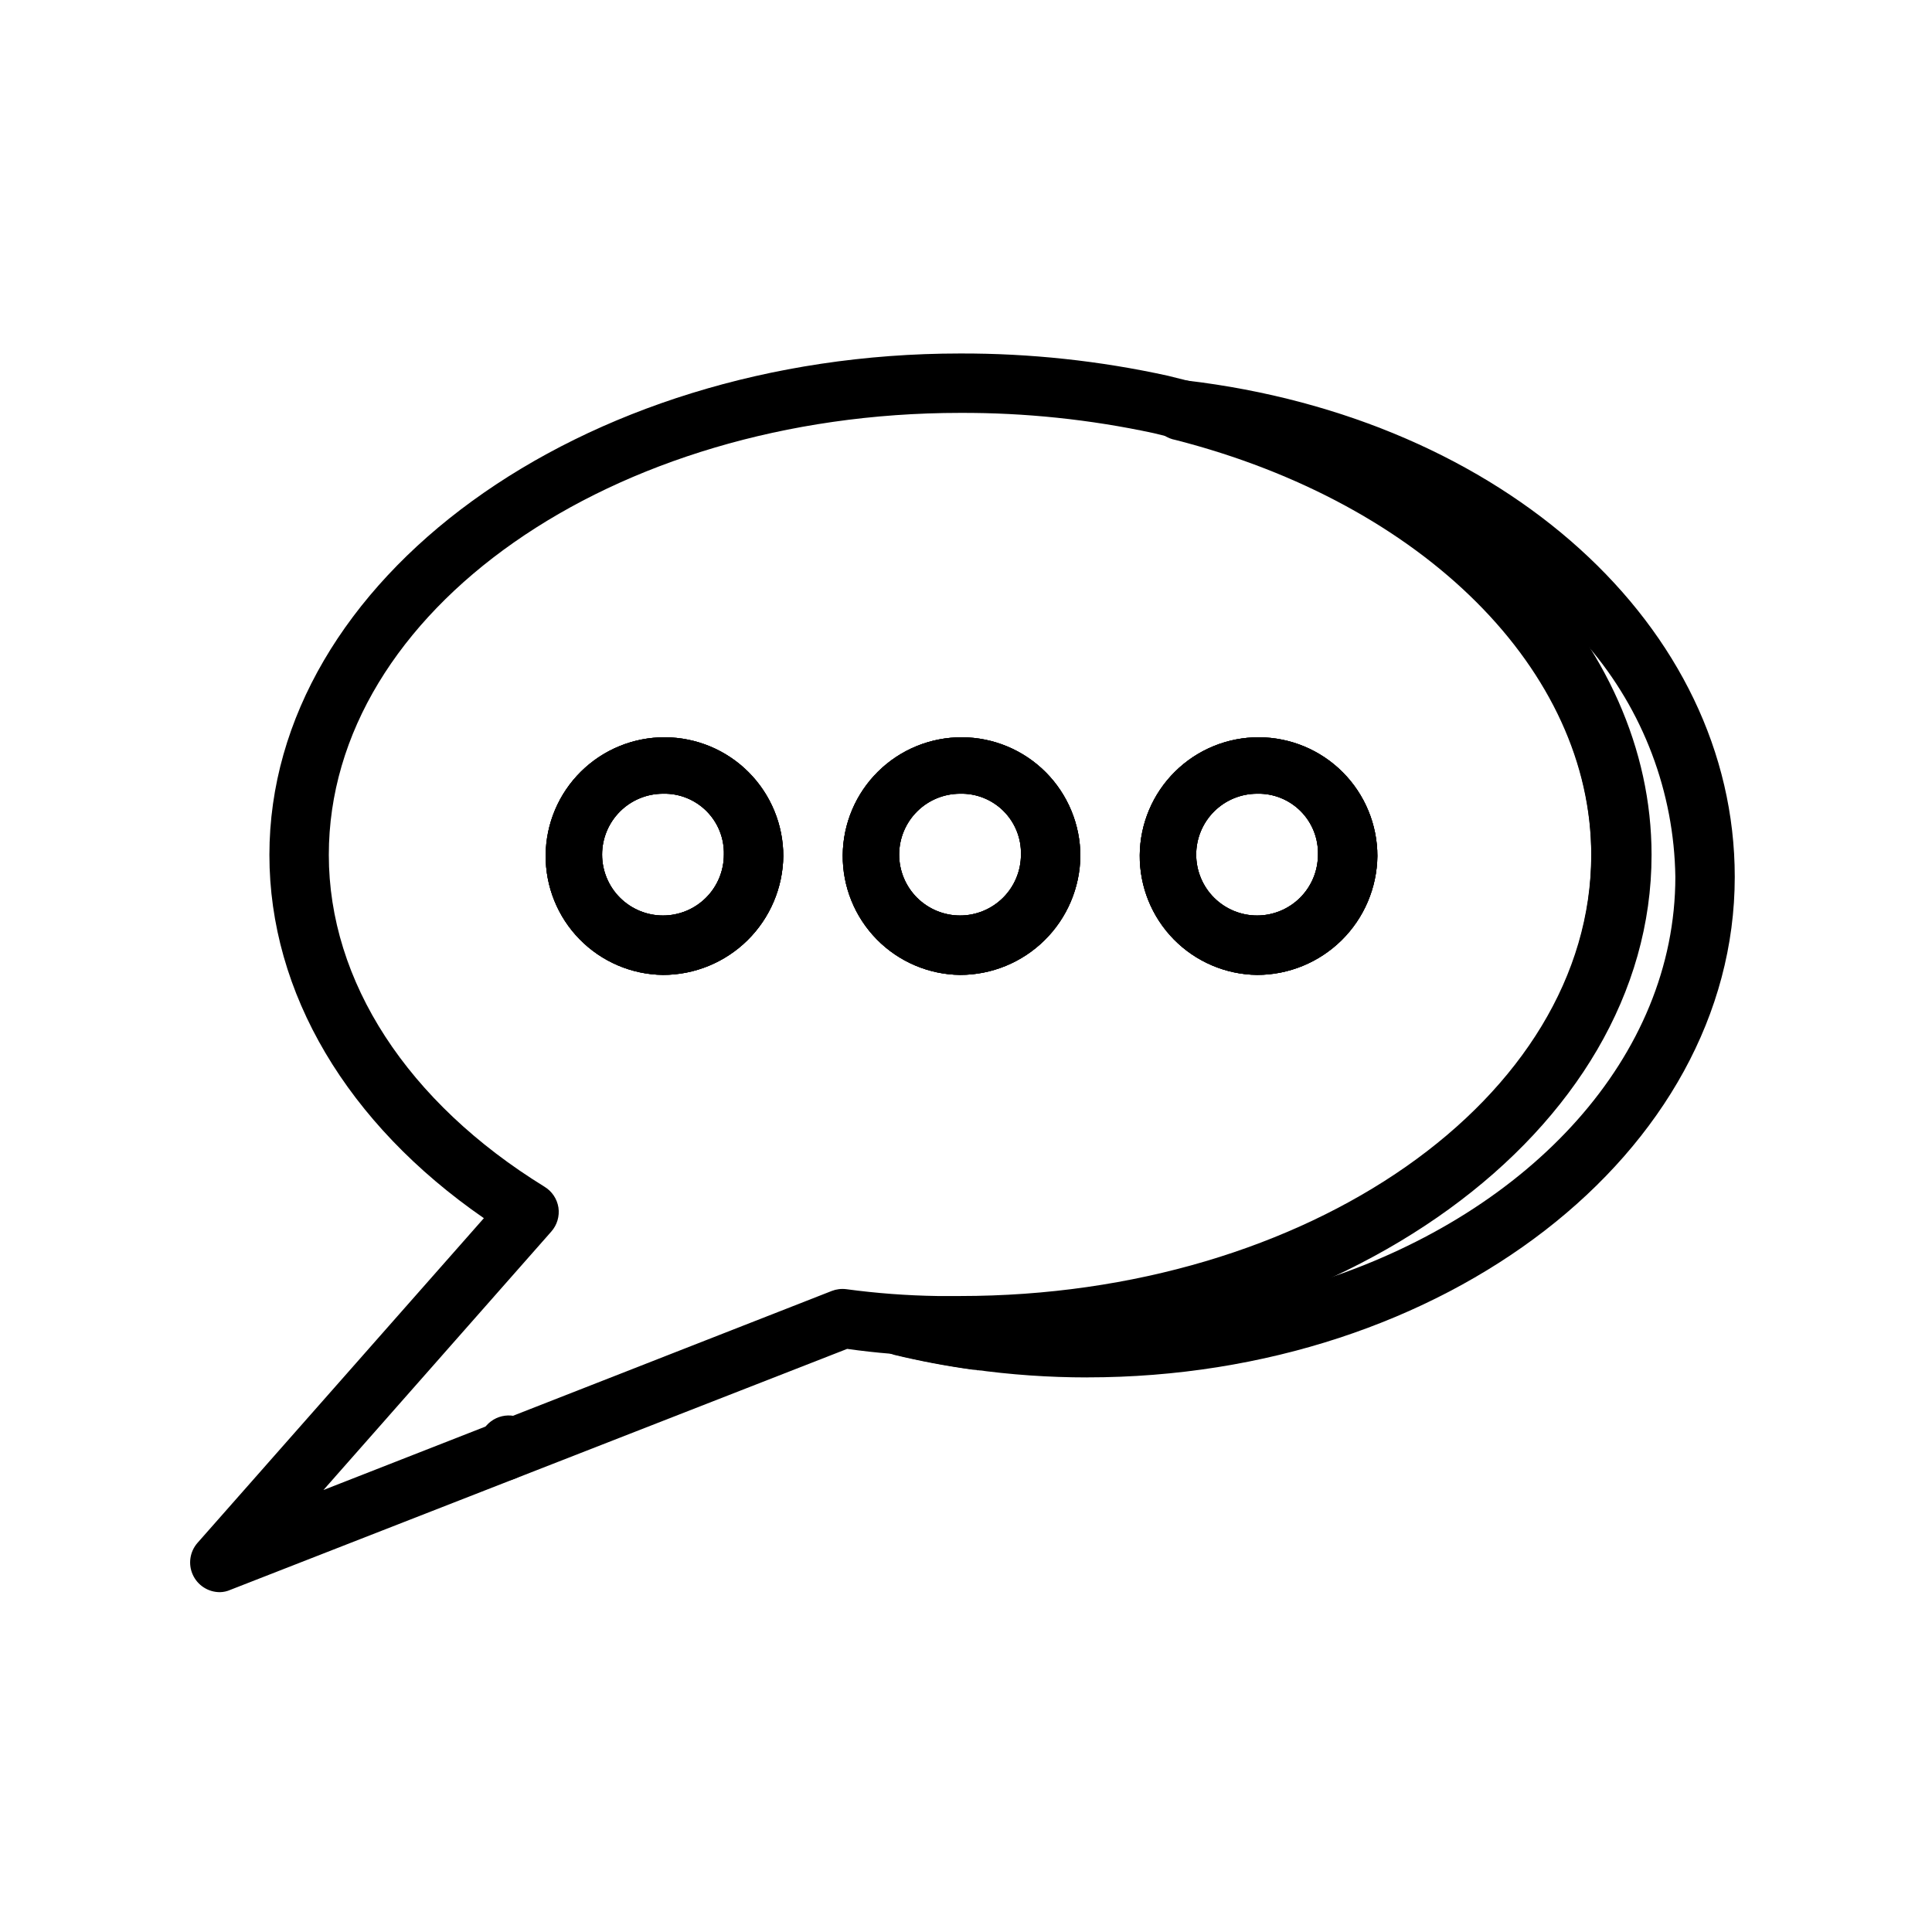
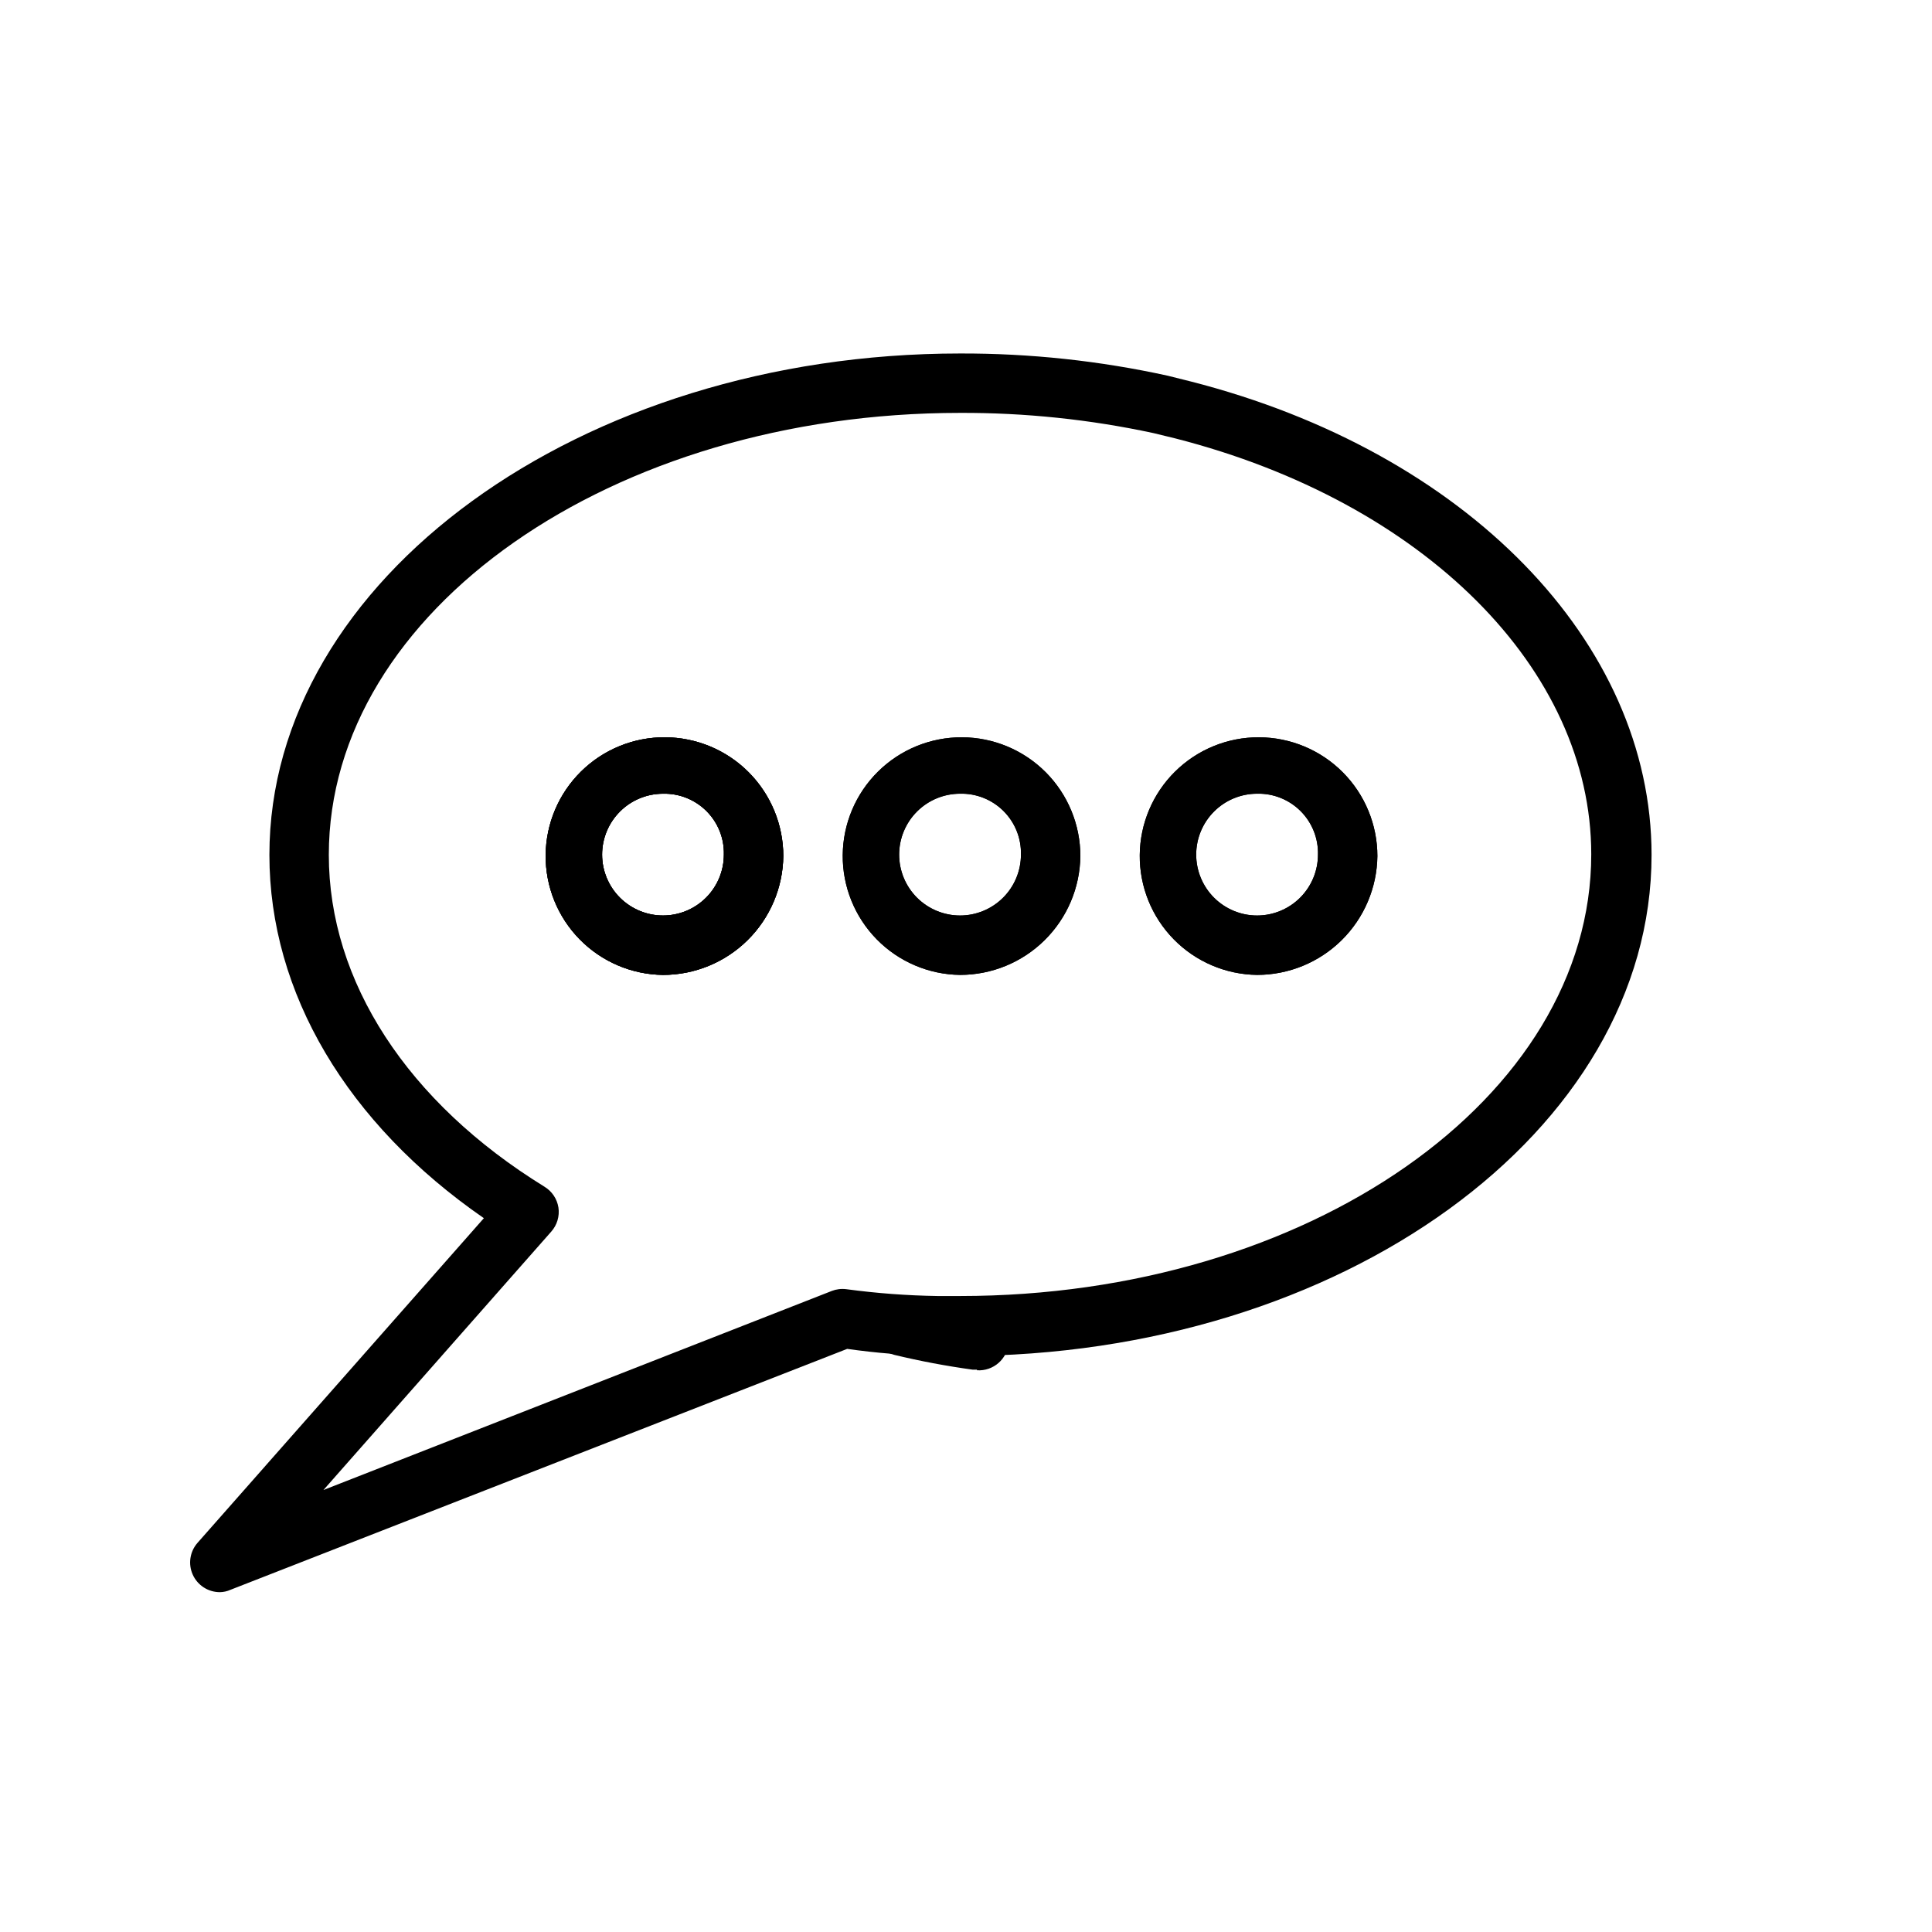
<svg xmlns="http://www.w3.org/2000/svg" fill="#000000" width="800px" height="800px" version="1.1" viewBox="144 144 512 512">
  <g>
    <path d="m319.7 402.36c-8.328-0.102-16.273-3.504-22.102-9.453-5.828-5.949-9.059-13.965-8.992-22.293 0.07-8.328 3.438-16.289 9.363-22.141 5.922-5.856 13.926-9.121 22.254-9.086 8.328 0.035 16.305 3.367 22.18 9.266 5.879 5.902 9.18 13.891 9.18 22.219-0.105 8.387-3.508 16.398-9.477 22.289-5.969 5.894-14.02 9.199-22.406 9.199zm0-48.02c-4.277 0-8.383 1.699-11.41 4.727-3.027 3.027-4.727 7.133-4.727 11.41 0 4.281 1.699 8.387 4.727 11.414 3.027 3.023 7.133 4.727 11.41 4.727 4.281 0 8.387-1.703 11.41-4.727 3.027-3.027 4.727-7.133 4.727-11.414 0.109-4.312-1.555-8.48-4.606-11.531-3.051-3.047-7.219-4.715-11.531-4.606z" />
-     <path d="m398.43 402.36c-8.328-0.102-16.277-3.504-22.105-9.453-5.824-5.949-9.059-13.965-8.988-22.293 0.066-8.328 3.434-16.289 9.359-22.141 5.926-5.856 13.926-9.121 22.258-9.086 8.328 0.035 16.301 3.367 22.18 9.266 5.875 5.902 9.176 13.891 9.176 22.219-0.102 8.387-3.508 16.398-9.477 22.289-5.965 5.894-14.016 9.199-22.402 9.199zm0-48.02c-4.281 0-8.387 1.699-11.414 4.727-3.023 3.027-4.727 7.133-4.727 11.41 0 4.281 1.703 8.387 4.727 11.414 3.027 3.023 7.133 4.727 11.414 4.727 4.277 0 8.383-1.703 11.41-4.727 3.027-3.027 4.727-7.133 4.727-11.414 0.109-4.312-1.555-8.48-4.606-11.531-3.051-3.047-7.219-4.715-11.531-4.606z" />
-     <path d="m477.14 402.36c-8.328-0.102-16.273-3.504-22.102-9.453s-9.062-13.965-8.992-22.293c0.07-8.328 3.434-16.289 9.359-22.141 5.926-5.856 13.93-9.121 22.258-9.086 8.328 0.035 16.305 3.367 22.18 9.266 5.879 5.902 9.18 13.891 9.18 22.219-0.105 8.387-3.508 16.398-9.477 22.289-5.969 5.894-14.02 9.199-22.406 9.199zm0-48.02c-4.281 0-8.387 1.699-11.41 4.727-3.027 3.027-4.727 7.133-4.727 11.41 0 4.281 1.699 8.387 4.727 11.414 3.023 3.023 7.129 4.727 11.41 4.727s8.383-1.703 11.41-4.727c3.027-3.027 4.727-7.133 4.727-11.414 0.109-4.312-1.555-8.48-4.606-11.531-3.051-3.047-7.219-4.715-11.531-4.606z" />
+     <path d="m398.43 402.36c-8.328-0.102-16.277-3.504-22.105-9.453-5.824-5.949-9.059-13.965-8.988-22.293 0.066-8.328 3.434-16.289 9.359-22.141 5.926-5.856 13.926-9.121 22.258-9.086 8.328 0.035 16.301 3.367 22.18 9.266 5.875 5.902 9.176 13.891 9.176 22.219-0.102 8.387-3.508 16.398-9.477 22.289-5.965 5.894-14.016 9.199-22.402 9.199zm0-48.02c-4.281 0-8.387 1.699-11.414 4.727-3.023 3.027-4.727 7.133-4.727 11.41 0 4.281 1.703 8.387 4.727 11.414 3.027 3.023 7.133 4.727 11.414 4.727 4.277 0 8.383-1.703 11.41-4.727 3.027-3.027 4.727-7.133 4.727-11.414 0.109-4.312-1.555-8.48-4.606-11.531-3.051-3.047-7.219-4.715-11.531-4.606" />
    <path d="m202.25 565.94c-3.09-0.004-5.891-1.816-7.164-4.633-1.273-2.812-0.781-6.113 1.258-8.434l75.887-86.043c-36.211-25.031-56.836-59.672-56.836-96.273 0-72.895 82.266-132.88 183.03-132.88 18.527-0.051 37.004 1.926 55.102 5.906l5.984 1.496c73.051 18.656 122.17 69.117 122.17 125.48 0 73.211-82.105 132.8-183.02 132.8h-4.566c-0.812 0.066-1.629 0.066-2.441 0-7.742-0.176-15.473-0.805-23.141-1.891l-163.43 63.844c-0.891 0.402-1.855 0.617-2.832 0.629zm196.17-312.52c-92.262 0-167.28 52.508-167.28 117.14 0 33.535 20.859 65.574 57.152 87.93h-0.004c1.988 1.199 3.34 3.219 3.703 5.512 0.34 2.297-0.352 4.633-1.891 6.375l-60.379 68.488 134.69-52.742v-0.004c1.227-0.477 2.551-0.637 3.856-0.473 8.012 1.082 16.082 1.688 24.168 1.812h5.984c92.262 0 167.28-52.508 167.28-117.06 0-49.043-44.32-93.363-110.21-110.21l-5.824-1.418h-0.004c-16.84-3.621-34.023-5.414-51.246-5.352zm78.719 148.94c-8.328-0.102-16.273-3.504-22.102-9.453s-9.062-13.965-8.992-22.293c0.07-8.328 3.434-16.289 9.359-22.141 5.926-5.856 13.93-9.121 22.258-9.086 8.328 0.035 16.305 3.367 22.18 9.266 5.879 5.902 9.18 13.891 9.18 22.219-0.105 8.387-3.508 16.398-9.477 22.289-5.969 5.894-14.02 9.199-22.406 9.199zm0-48.02c-4.281 0-8.387 1.699-11.41 4.727-3.027 3.027-4.727 7.133-4.727 11.41 0 4.281 1.699 8.387 4.727 11.414 3.023 3.023 7.129 4.727 11.41 4.727s8.383-1.703 11.41-4.727c3.027-3.027 4.727-7.133 4.727-11.414 0.109-4.312-1.555-8.48-4.606-11.531-3.051-3.047-7.219-4.715-11.531-4.606zm-78.719 48.02c-8.328-0.102-16.277-3.504-22.105-9.453-5.824-5.949-9.059-13.965-8.988-22.293 0.066-8.328 3.434-16.289 9.359-22.141 5.926-5.856 13.926-9.121 22.258-9.086 8.328 0.035 16.301 3.367 22.18 9.266 5.875 5.902 9.176 13.891 9.176 22.219-0.102 8.387-3.508 16.398-9.477 22.289-5.965 5.894-14.016 9.199-22.402 9.199zm0-48.02c-4.281 0-8.387 1.699-11.414 4.727-3.023 3.027-4.727 7.133-4.727 11.41 0 4.281 1.703 8.387 4.727 11.414 3.027 3.023 7.133 4.727 11.414 4.727 4.277 0 8.383-1.703 11.41-4.727 3.027-3.027 4.727-7.133 4.727-11.414 0.109-4.312-1.555-8.48-4.606-11.531-3.051-3.047-7.219-4.715-11.531-4.606zm-78.719 48.02h-0.004c-8.328-0.102-16.273-3.504-22.102-9.453-5.828-5.949-9.059-13.965-8.992-22.293 0.07-8.328 3.438-16.289 9.363-22.141 5.922-5.856 13.926-9.121 22.254-9.086 8.328 0.035 16.305 3.367 22.18 9.266 5.879 5.902 9.18 13.891 9.18 22.219-0.105 8.387-3.508 16.398-9.477 22.289-5.969 5.894-14.02 9.199-22.406 9.199zm0-48.02h-0.004c-4.277 0-8.383 1.699-11.41 4.727-3.027 3.027-4.727 7.133-4.727 11.41 0 4.281 1.699 8.387 4.727 11.414 3.027 3.023 7.133 4.727 11.41 4.727 4.281 0 8.387-1.703 11.41-4.727 3.027-3.027 4.727-7.133 4.727-11.414 0.109-4.312-1.555-8.48-4.606-11.531-3.051-3.047-7.219-4.715-11.531-4.606z" />
-     <path d="m432.12 509.03c-10.168 0-20.32-0.707-30.387-2.125-6.965-0.961-13.875-2.273-20.703-3.938-3.816-0.961-6.34-4.59-5.906-8.504 0.648-4.066 4.32-6.949 8.426-6.609h5.195 9.684c92.262 0 167.28-52.508 167.28-117.06 0-49.043-44.32-93.363-110.21-110.21h-0.004c-4.348-0.805-7.219-4.981-6.414-9.328 0.805-4.348 4.981-7.223 9.328-6.418 84.152 9.918 145.32 65.18 145.32 131.54 0 73.051-76.988 132.64-171.61 132.64zm132.72-193.81c10.629 16.43 16.387 35.535 16.609 55.102 0 47.23-34.559 89.348-86.594 112.8 54.711-17.945 93.129-59.117 93.129-106.74-0.328-22.469-8.52-44.109-23.145-61.164z" />
-     <path d="m277.51 536.42c-1.812-0.016-3.566-0.656-4.961-1.812-3.328-2.75-3.82-7.664-1.102-11.02l1.023-1.258v-0.004c1.273-1.738 3.207-2.875 5.344-3.152 2.137-0.273 4.297 0.34 5.969 1.699 1.672 1.363 2.715 3.348 2.883 5.496 0.168 2.148-0.555 4.273-1.996 5.879l-1.023 1.258c-1.5 1.852-3.758 2.922-6.137 2.914z" />
    <path d="m402.91 506.98h-1.102c-7.016-0.965-13.977-2.277-20.859-3.938-4.219-1.066-6.773-5.348-5.707-9.562 1.062-4.219 5.348-6.773 9.562-5.707 6.309 1.547 12.691 2.754 19.129 3.621 4.348 0.281 7.644 4.035 7.359 8.383-0.281 4.348-4.035 7.641-8.383 7.359z" />
-     <path d="m398.43 402.36c-8.328-0.102-16.277-3.504-22.105-9.453-5.824-5.949-9.059-13.965-8.988-22.293 0.066-8.328 3.434-16.289 9.359-22.141 5.926-5.856 13.926-9.121 22.258-9.086 8.328 0.035 16.301 3.367 22.18 9.266 5.875 5.902 9.176 13.891 9.176 22.219-0.102 8.387-3.508 16.398-9.477 22.289-5.965 5.894-14.016 9.199-22.402 9.199zm0-48.02c-4.281 0-8.387 1.699-11.414 4.727-3.023 3.027-4.727 7.133-4.727 11.41 0 4.281 1.703 8.387 4.727 11.414 3.027 3.023 7.133 4.727 11.414 4.727 4.277 0 8.383-1.703 11.41-4.727 3.027-3.027 4.727-7.133 4.727-11.414 0.109-4.312-1.555-8.48-4.606-11.531-3.051-3.047-7.219-4.715-11.531-4.606z" />
    <path d="m319.7 402.36c-8.328-0.102-16.273-3.504-22.102-9.453-5.828-5.949-9.059-13.965-8.992-22.293 0.07-8.328 3.438-16.289 9.363-22.141 5.922-5.856 13.926-9.121 22.254-9.086 8.328 0.035 16.305 3.367 22.18 9.266 5.879 5.902 9.18 13.891 9.18 22.219-0.105 8.387-3.508 16.398-9.477 22.289-5.969 5.894-14.02 9.199-22.406 9.199zm0-48.02c-4.277 0-8.383 1.699-11.41 4.727-3.027 3.027-4.727 7.133-4.727 11.41 0 4.281 1.699 8.387 4.727 11.414 3.027 3.023 7.133 4.727 11.41 4.727 4.281 0 8.387-1.703 11.41-4.727 3.027-3.027 4.727-7.133 4.727-11.414 0.109-4.312-1.555-8.48-4.606-11.531-3.051-3.047-7.219-4.715-11.531-4.606z" />
    <path d="m477.14 402.36c-8.328-0.102-16.273-3.504-22.102-9.453s-9.062-13.965-8.992-22.293c0.07-8.328 3.434-16.289 9.359-22.141 5.926-5.856 13.93-9.121 22.258-9.086 8.328 0.035 16.305 3.367 22.18 9.266 5.879 5.902 9.18 13.891 9.18 22.219-0.105 8.387-3.508 16.398-9.477 22.289-5.969 5.894-14.02 9.199-22.406 9.199zm0-48.02c-4.281 0-8.387 1.699-11.41 4.727-3.027 3.027-4.727 7.133-4.727 11.41 0 4.281 1.699 8.387 4.727 11.414 3.023 3.023 7.129 4.727 11.41 4.727s8.383-1.703 11.41-4.727c3.027-3.027 4.727-7.133 4.727-11.414 0.109-4.312-1.555-8.48-4.606-11.531-3.051-3.047-7.219-4.715-11.531-4.606z" />
  </g>
</svg>